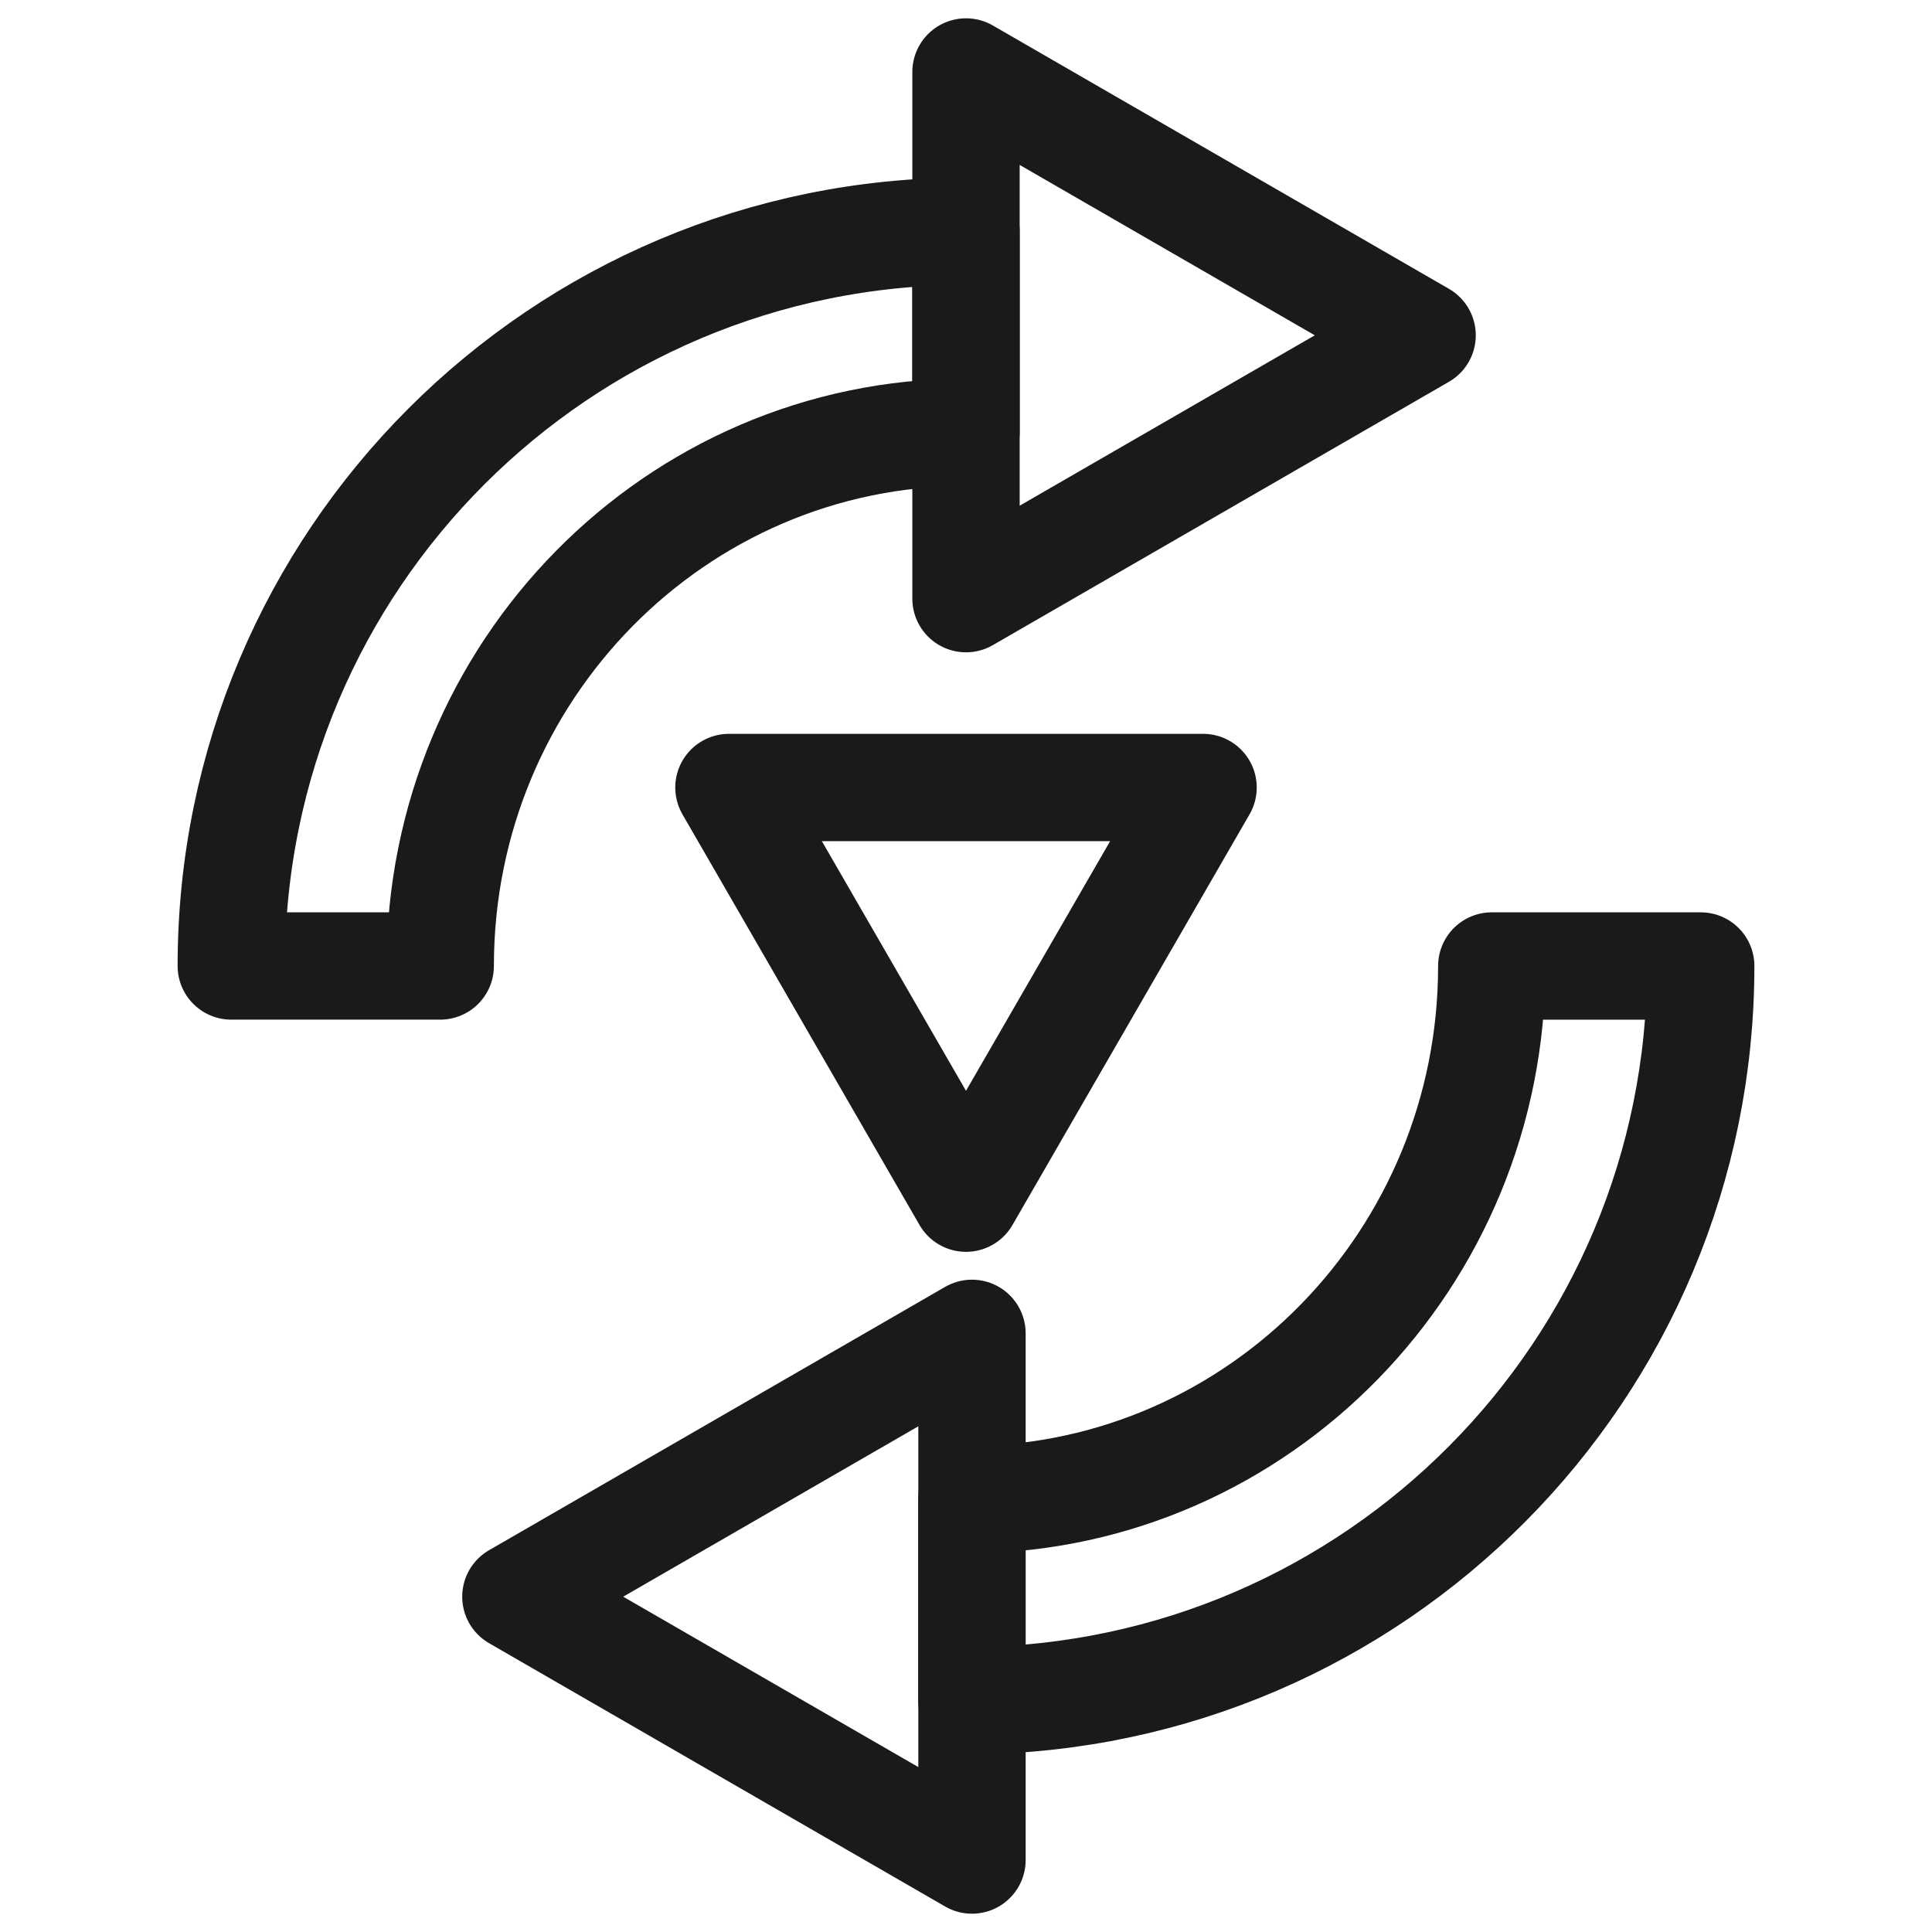
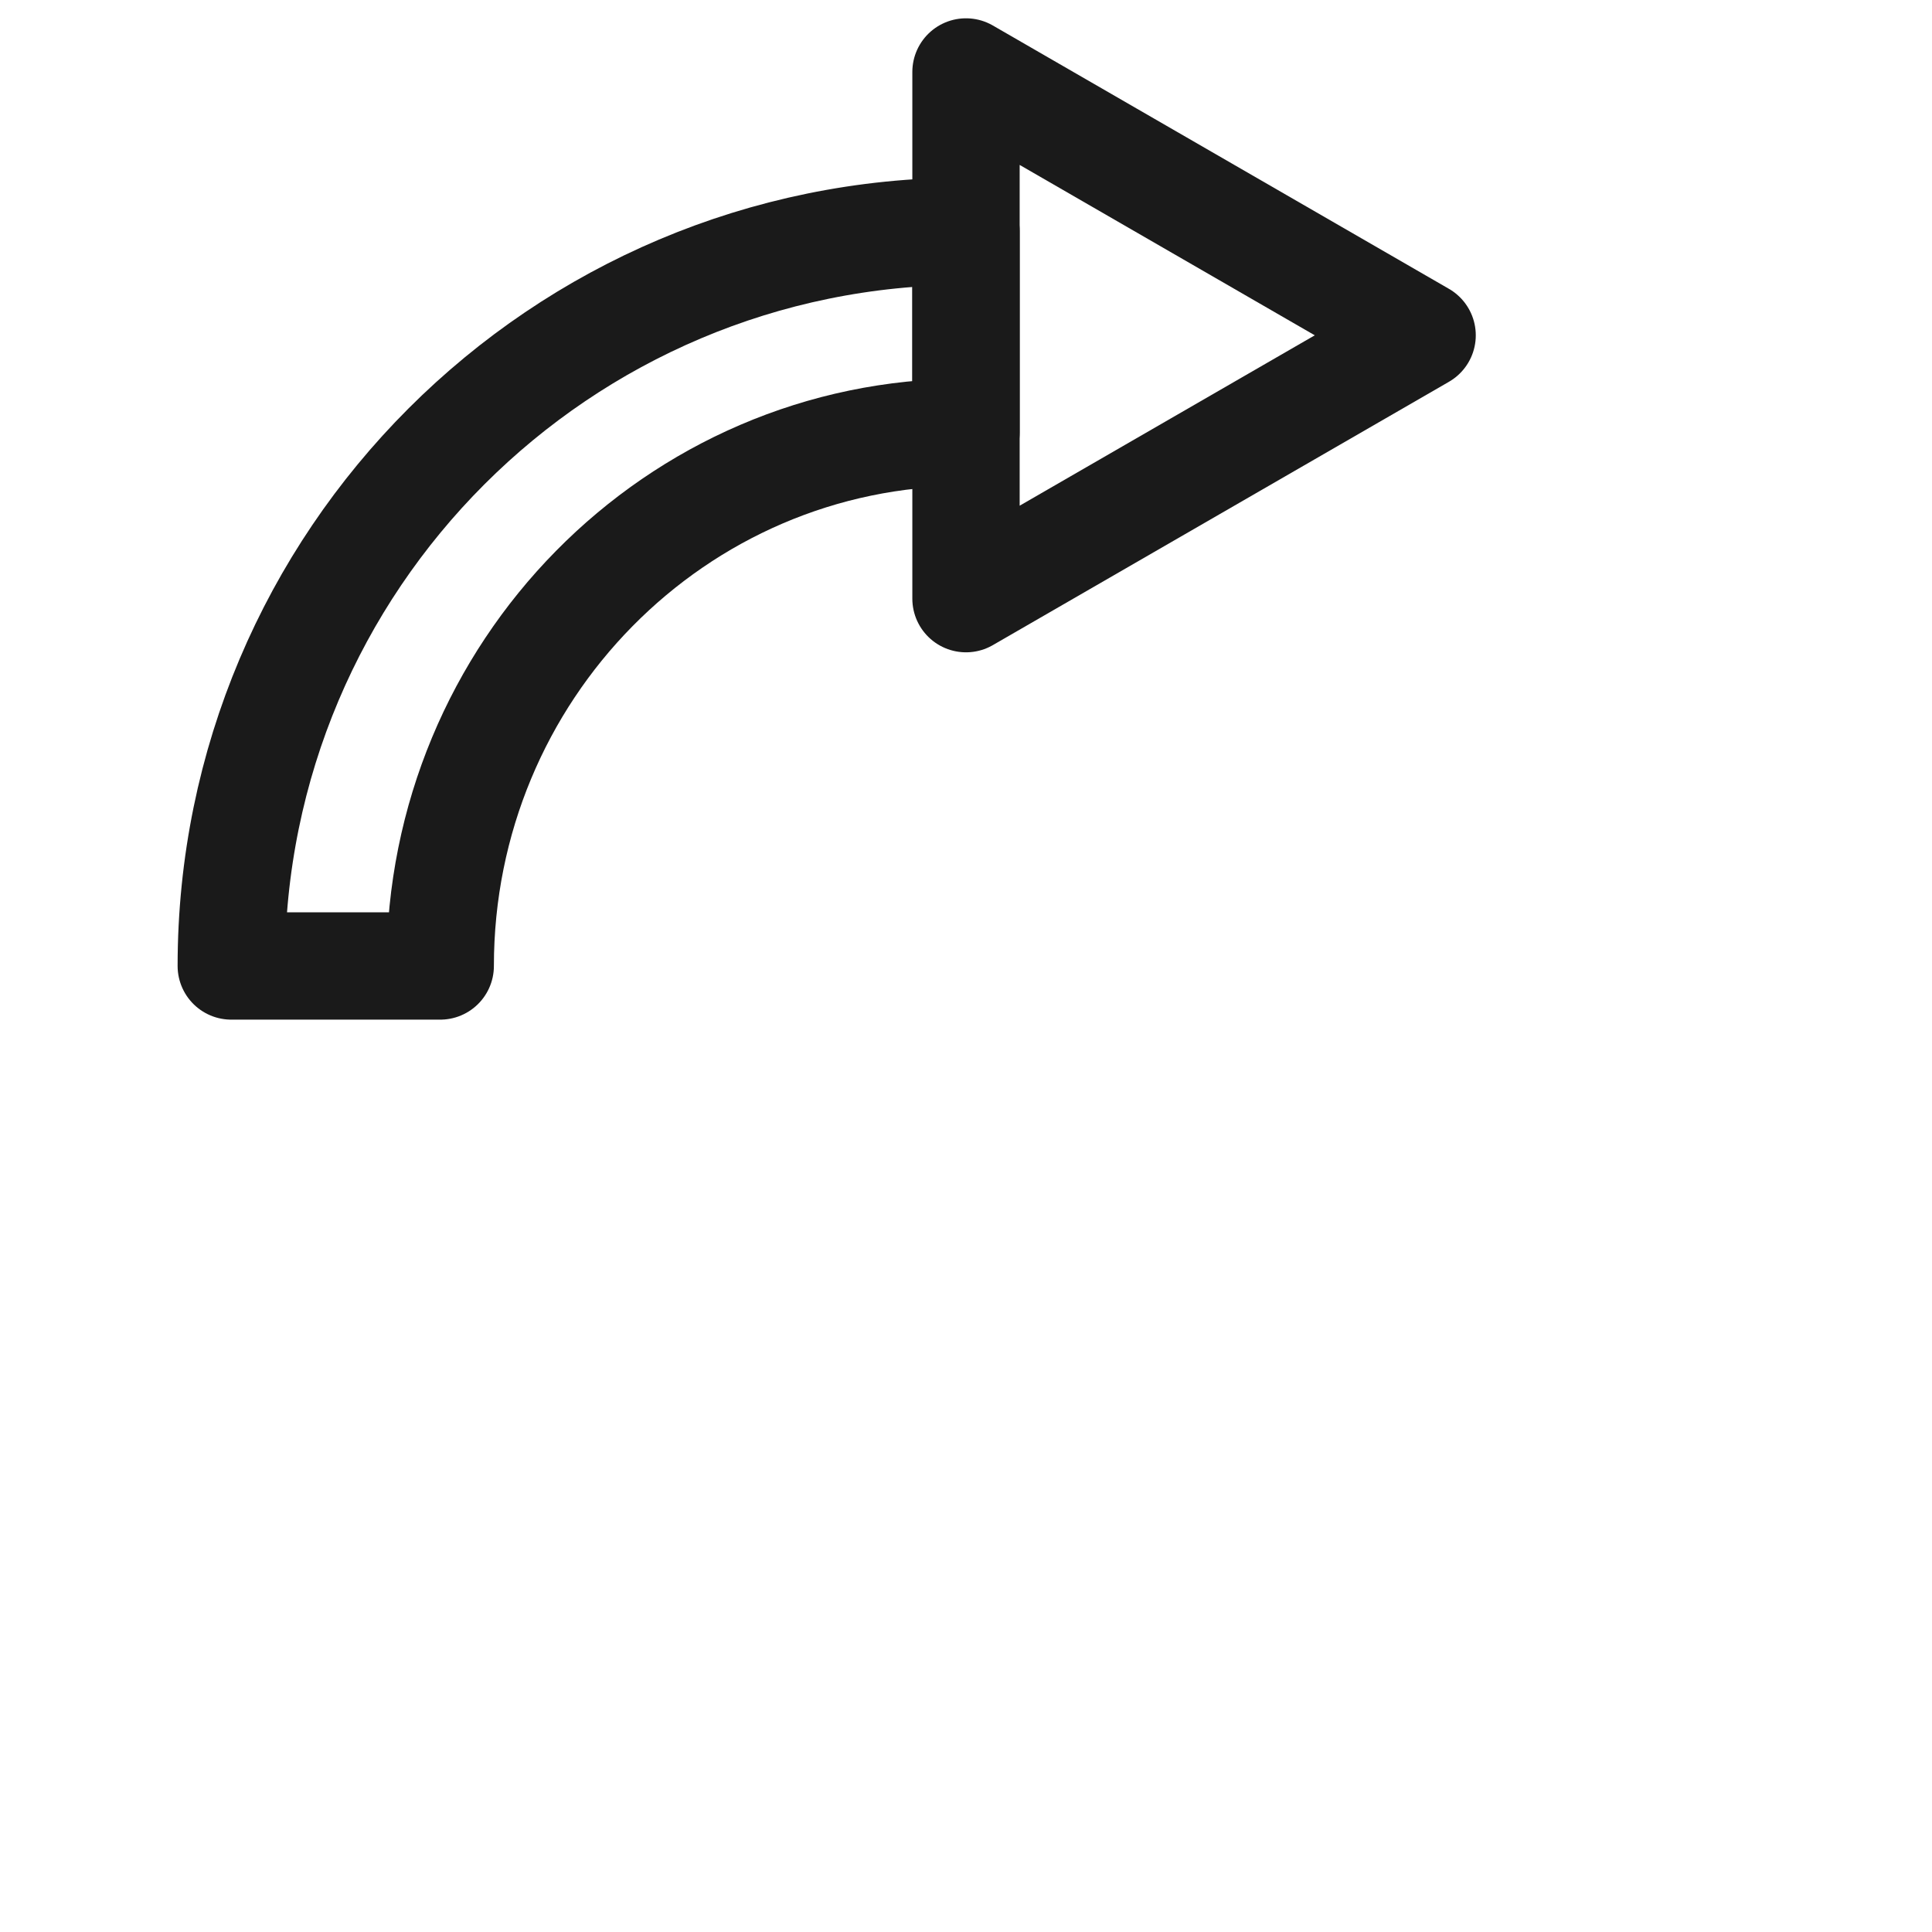
<svg xmlns="http://www.w3.org/2000/svg" id="Punkter" viewBox="0 0 72 72">
  <defs>
    <style>
      .cls-1 {
        fill: none;
        stroke: #1a1a1a;
        stroke-linejoin: round;
        stroke-width: 4px;
      }
    </style>
  </defs>
-   <path class="cls-1" d="M55.594,36h7.787c0,15.049-12.135,27.26-27.162,27.381v-7.491c10.722-.12,19.375-8.981,19.375-19.889Z" />
  <path class="cls-1" d="M36,8.619v7.491c-10.821,0-19.594,8.904-19.594,19.889h-7.787c0-15.125,12.256-27.381,27.381-27.381Z" />
-   <polygon class="cls-1" points="19.225 59.504 36.223 49.69 36.223 69.318 19.225 59.504" />
-   <polygon class="cls-1" points="36 44.652 44.835 29.348 27.165 29.348 36 44.652" />
  <polygon class="cls-1" points="52.998 12.496 36 2.682 36 22.31 52.998 12.496" />
</svg>